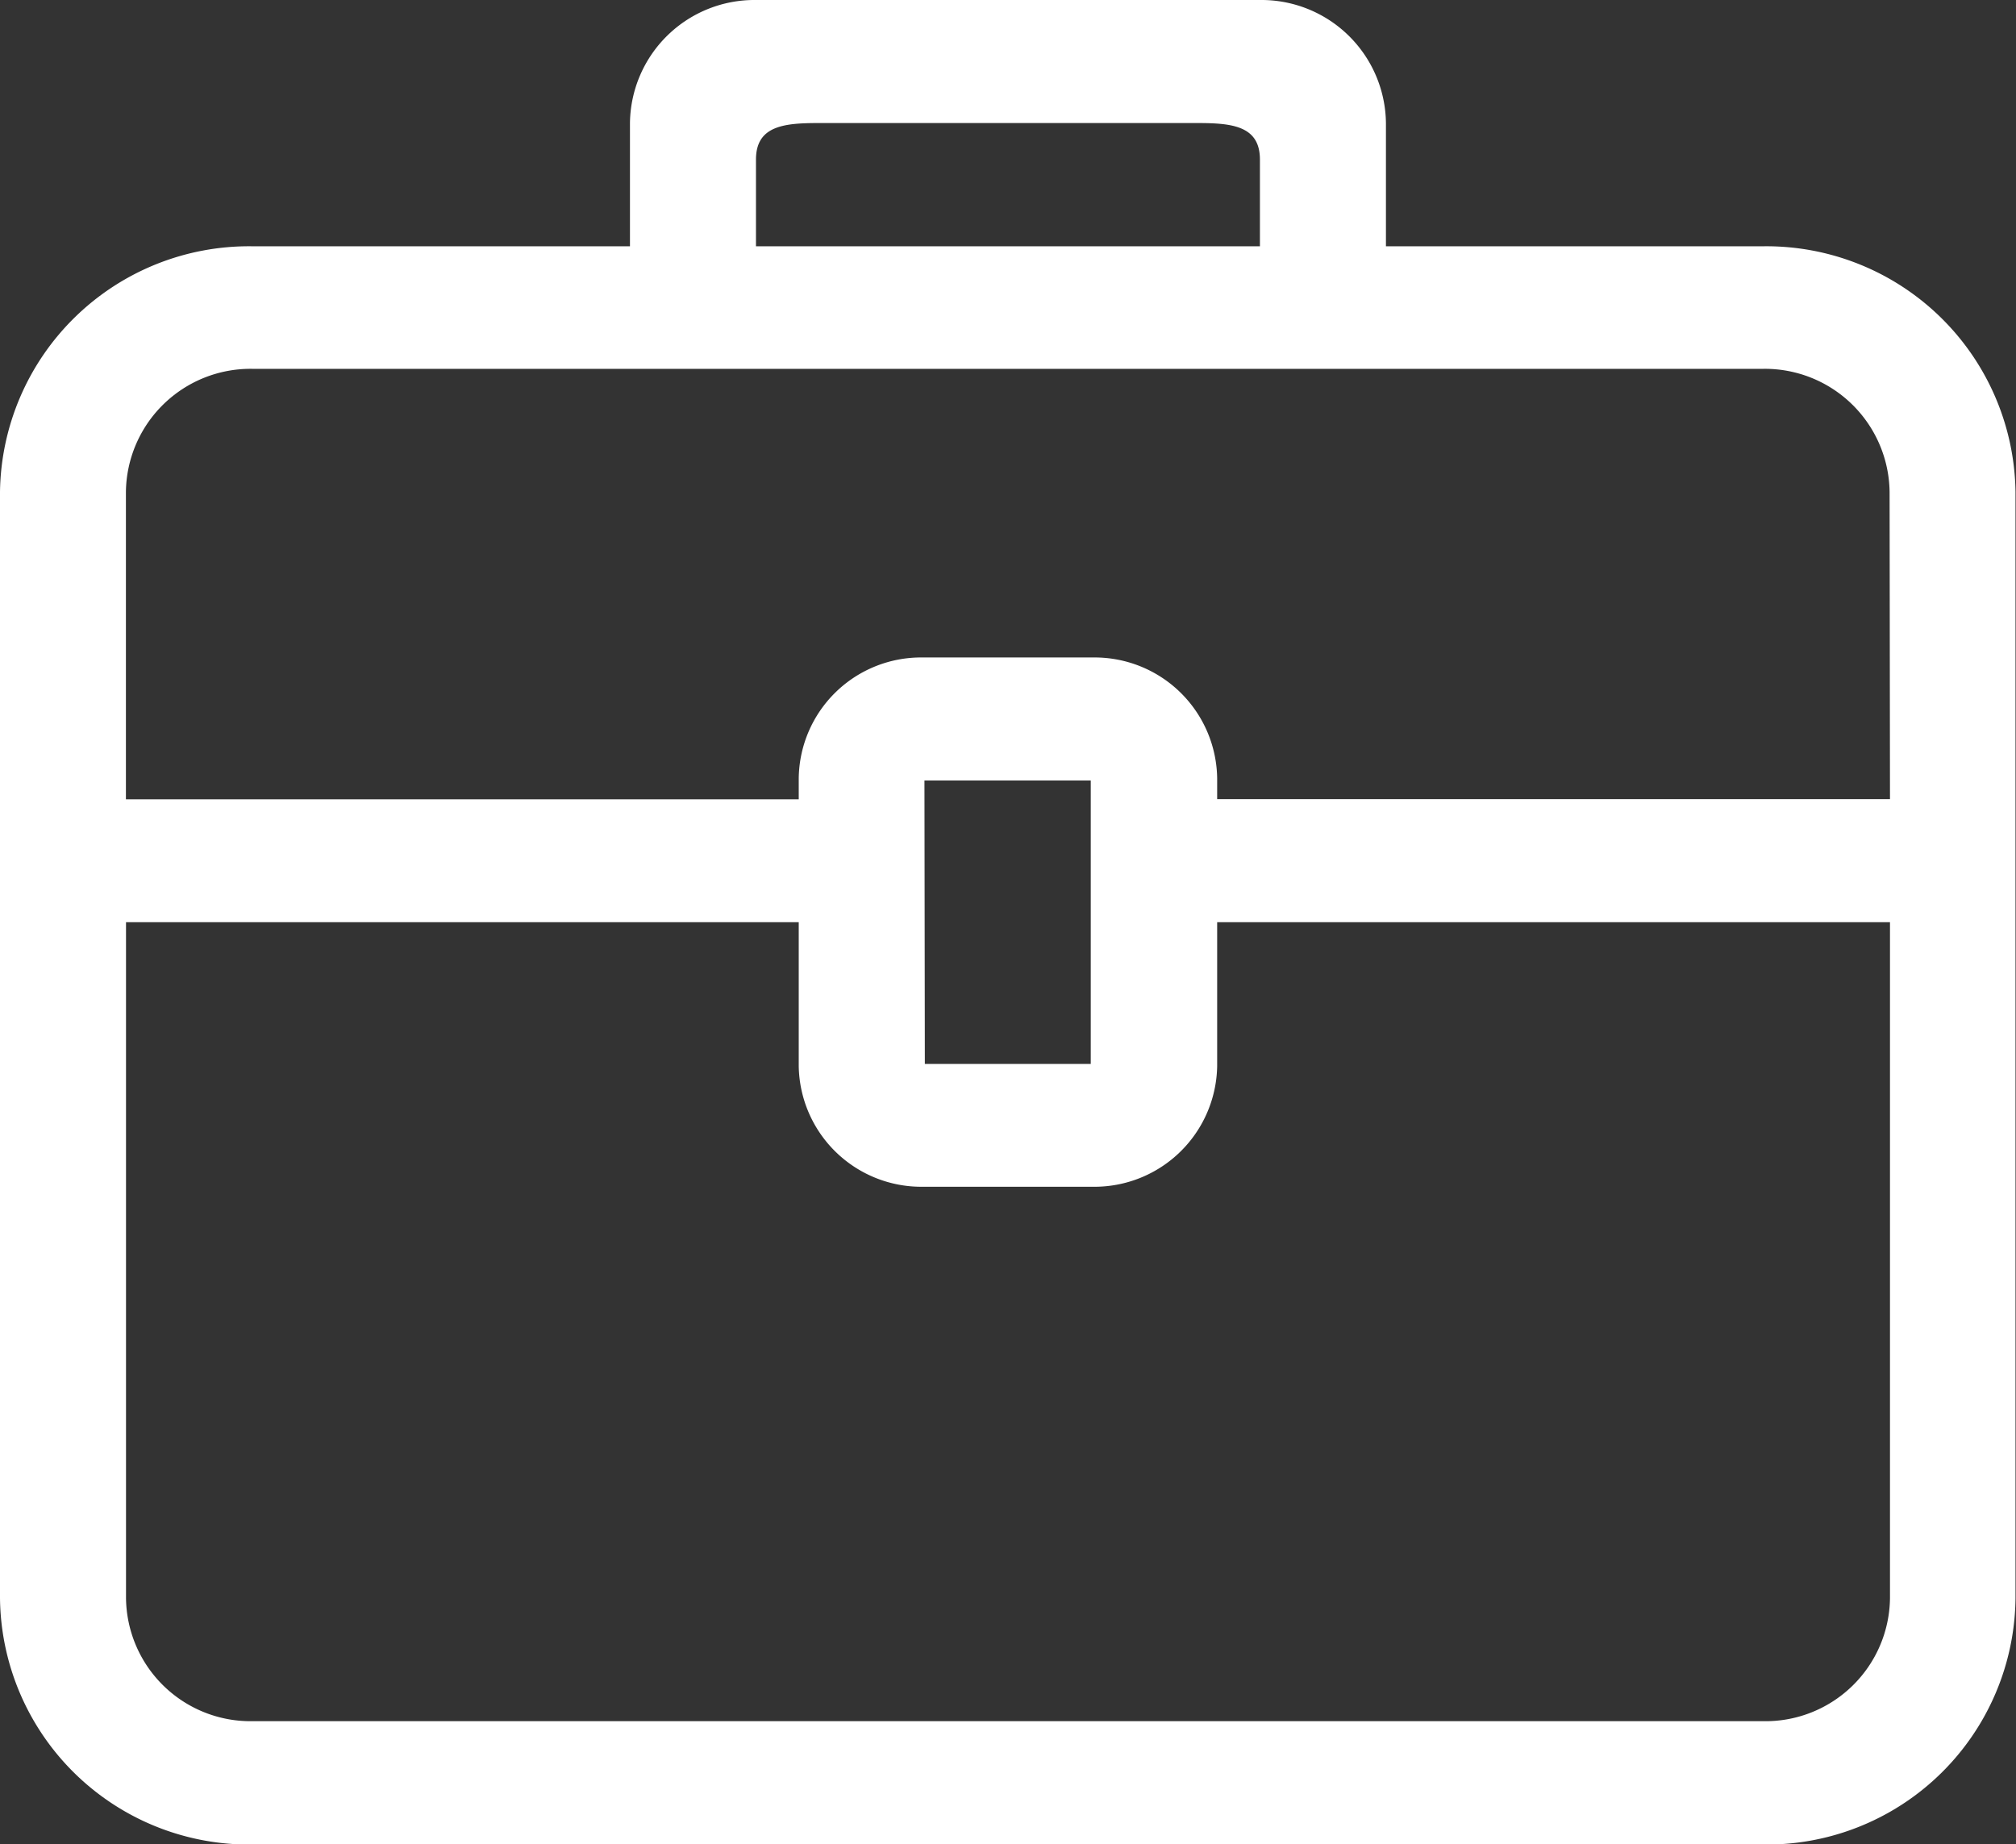
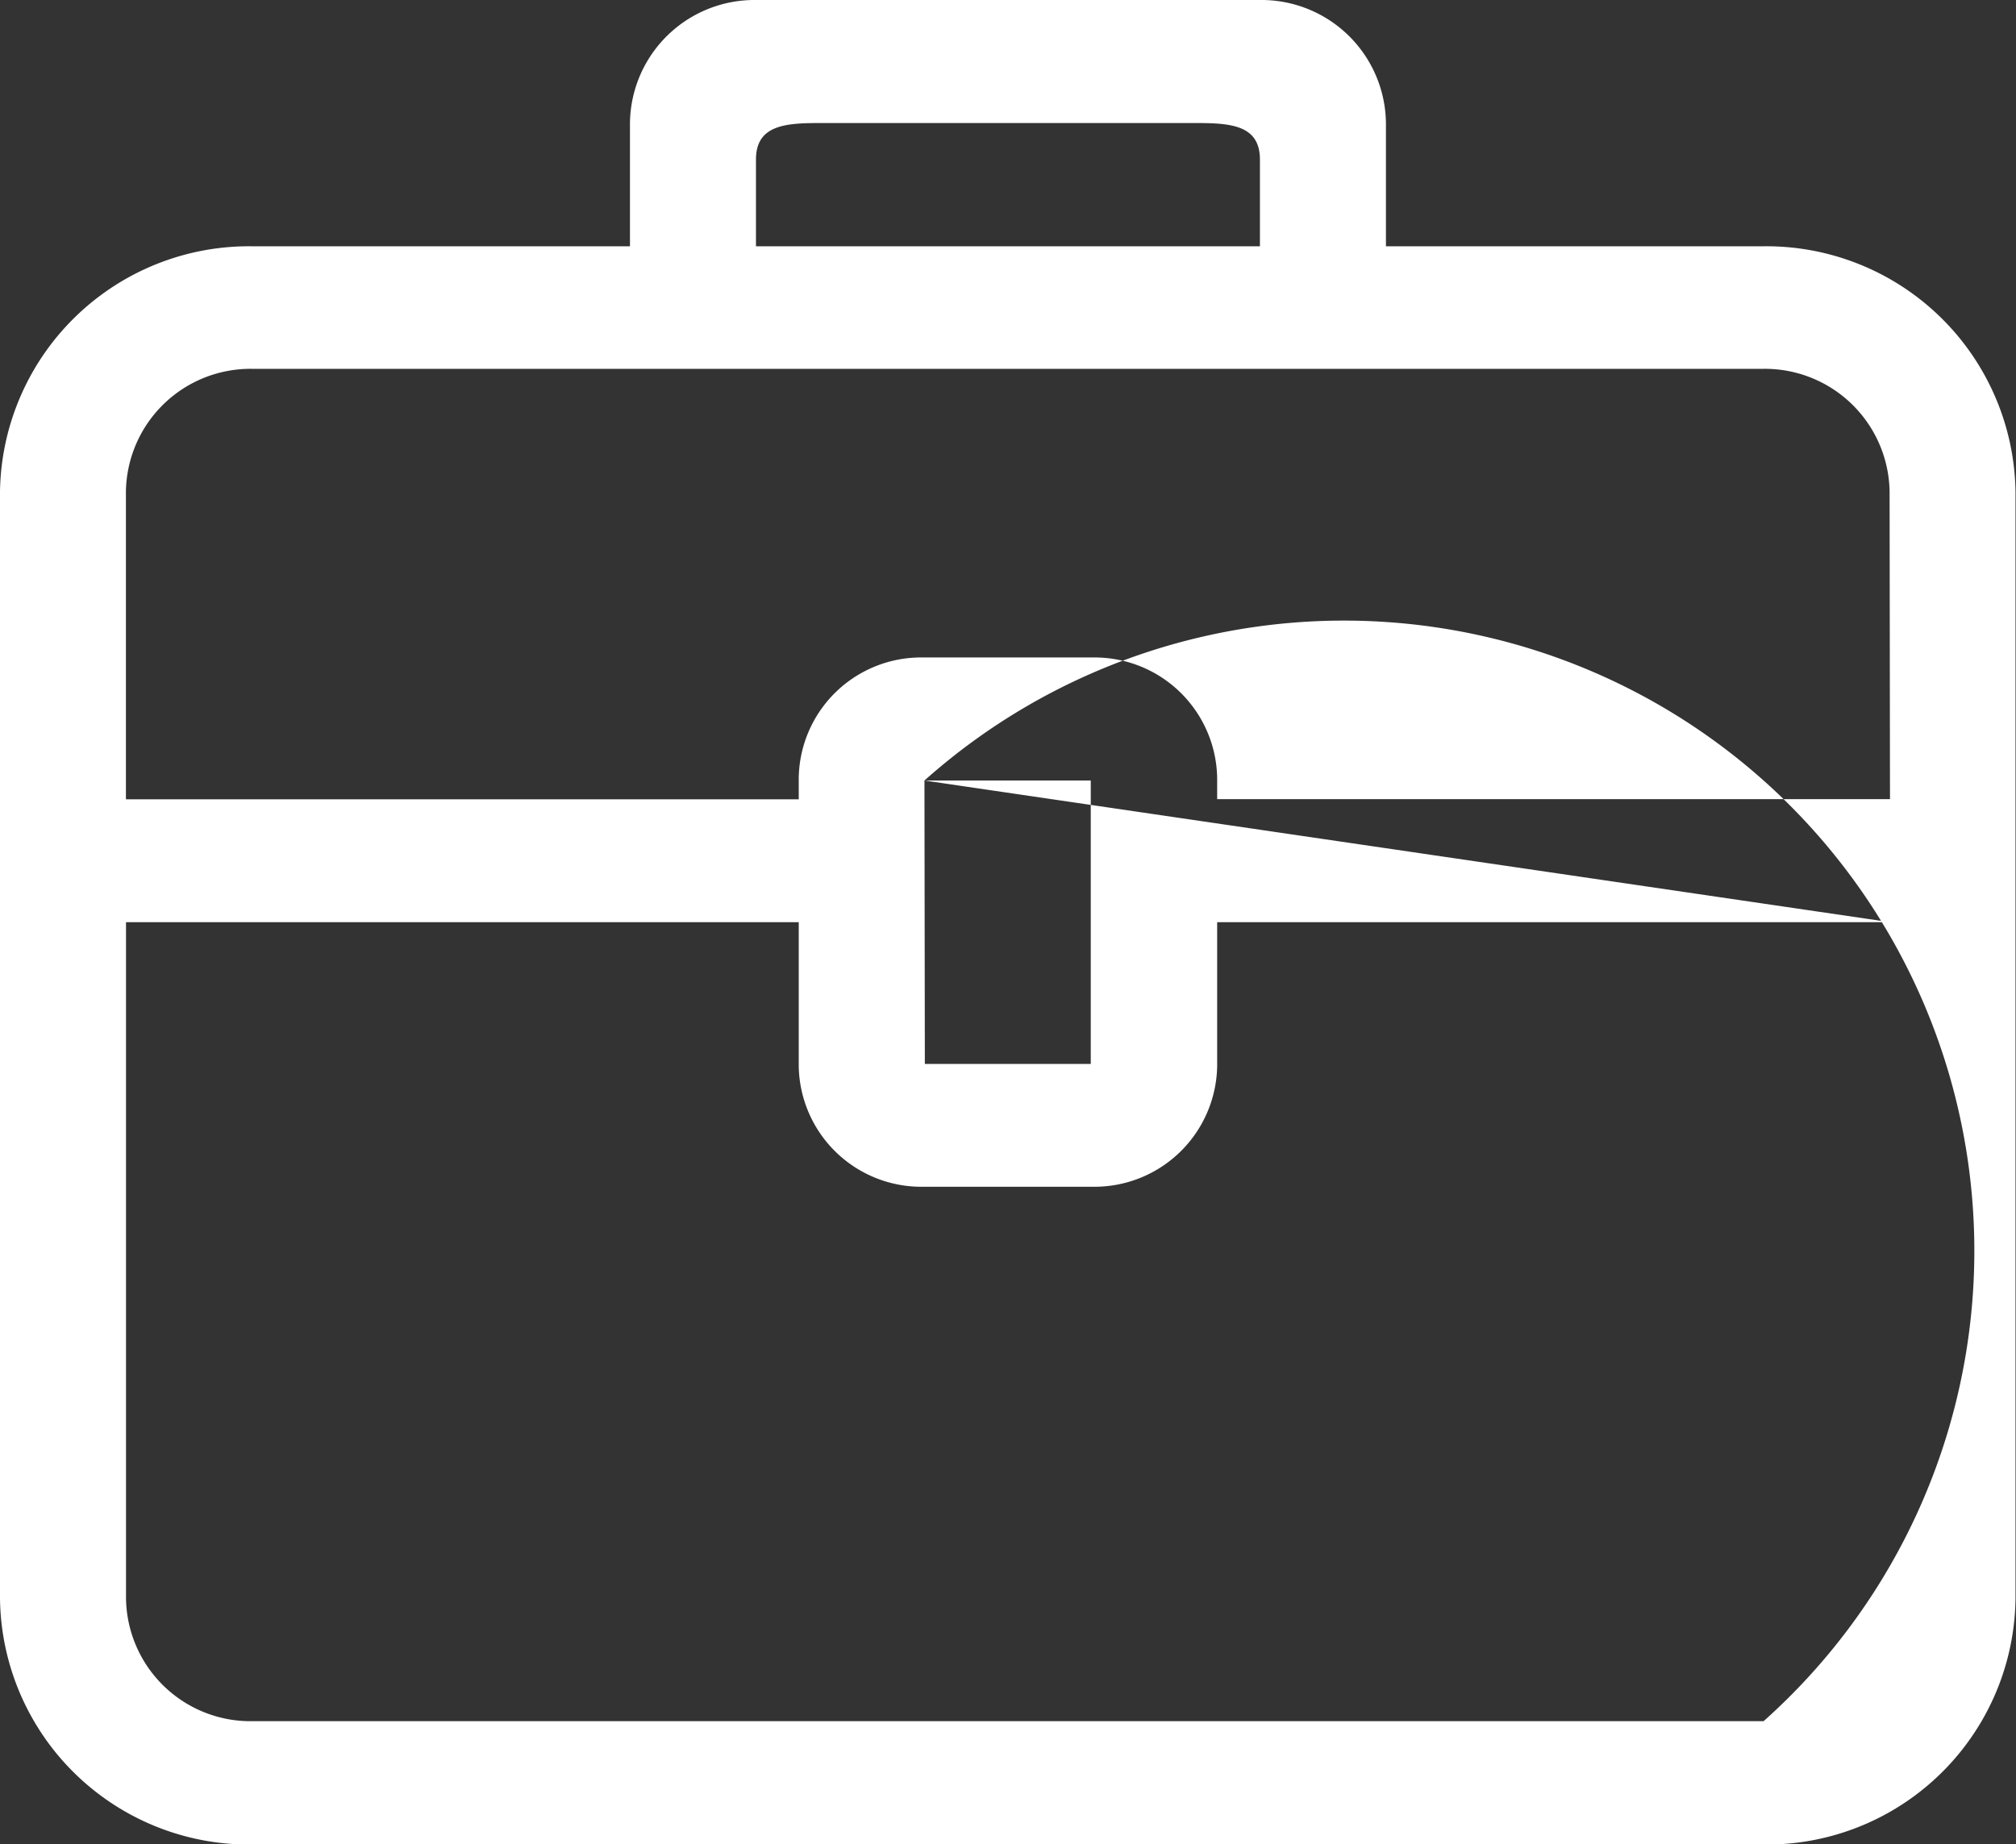
<svg xmlns="http://www.w3.org/2000/svg" viewBox="0 0 20.462 18.72">
  <rect x="0" y="0" width="20.462" height="18.72" fill="#333333" stroke="none" />
  <defs>
    <style>.cls-1{fill:#fff;}</style>
  </defs>
  <g id="Layer_2" data-name="Layer 2">
    <g id="Layer_1-2" data-name="Layer 1">
-       <path class="cls-1" d="M19.183,8.112H12.354V7.9A1.244,1.244,0,0,0,11.1,6.674H9.362A1.242,1.242,0,0,0,8.107,7.9v.214H1.278V4.992A1.265,1.265,0,0,1,2.557,3.744H17.9a1.266,1.266,0,0,1,1.279,1.249Zm-9.8-.189h1.688V10.8H9.387Zm9.8,8.3A1.264,1.264,0,0,1,17.9,17.472H2.557a1.264,1.264,0,0,1-1.278-1.248V9.361H8.107v1.461a1.245,1.245,0,0,0,1.255,1.225H11.1a1.246,1.246,0,0,0,1.254-1.225V9.361h6.829ZM7.673,1.62c0-.345.287-.371.639-.371h3.837c.353,0,.639.026.639.371V2.5H7.673ZM17.9,2.5H14.067V1.248A1.264,1.264,0,0,0,12.788,0H7.673A1.264,1.264,0,0,0,6.394,1.248V2.5H2.558A2.528,2.528,0,0,0,0,4.992V16.224a2.528,2.528,0,0,0,2.558,2.5H17.9a2.526,2.526,0,0,0,2.557-2.5V4.992A2.529,2.529,0,0,0,17.9,2.5Z" />
+       <path class="cls-1" d="M19.183,8.112H12.354V7.9A1.244,1.244,0,0,0,11.1,6.674H9.362A1.242,1.242,0,0,0,8.107,7.9v.214H1.278V4.992A1.265,1.265,0,0,1,2.557,3.744H17.9a1.266,1.266,0,0,1,1.279,1.249Zm-9.8-.189h1.688V10.8H9.387ZA1.264,1.264,0,0,1,17.9,17.472H2.557a1.264,1.264,0,0,1-1.278-1.248V9.361H8.107v1.461a1.245,1.245,0,0,0,1.255,1.225H11.1a1.246,1.246,0,0,0,1.254-1.225V9.361h6.829ZM7.673,1.62c0-.345.287-.371.639-.371h3.837c.353,0,.639.026.639.371V2.5H7.673ZM17.9,2.5H14.067V1.248A1.264,1.264,0,0,0,12.788,0H7.673A1.264,1.264,0,0,0,6.394,1.248V2.5H2.558A2.528,2.528,0,0,0,0,4.992V16.224a2.528,2.528,0,0,0,2.558,2.5H17.9a2.526,2.526,0,0,0,2.557-2.5V4.992A2.529,2.529,0,0,0,17.9,2.5Z" />
    </g>
  </g>
</svg>